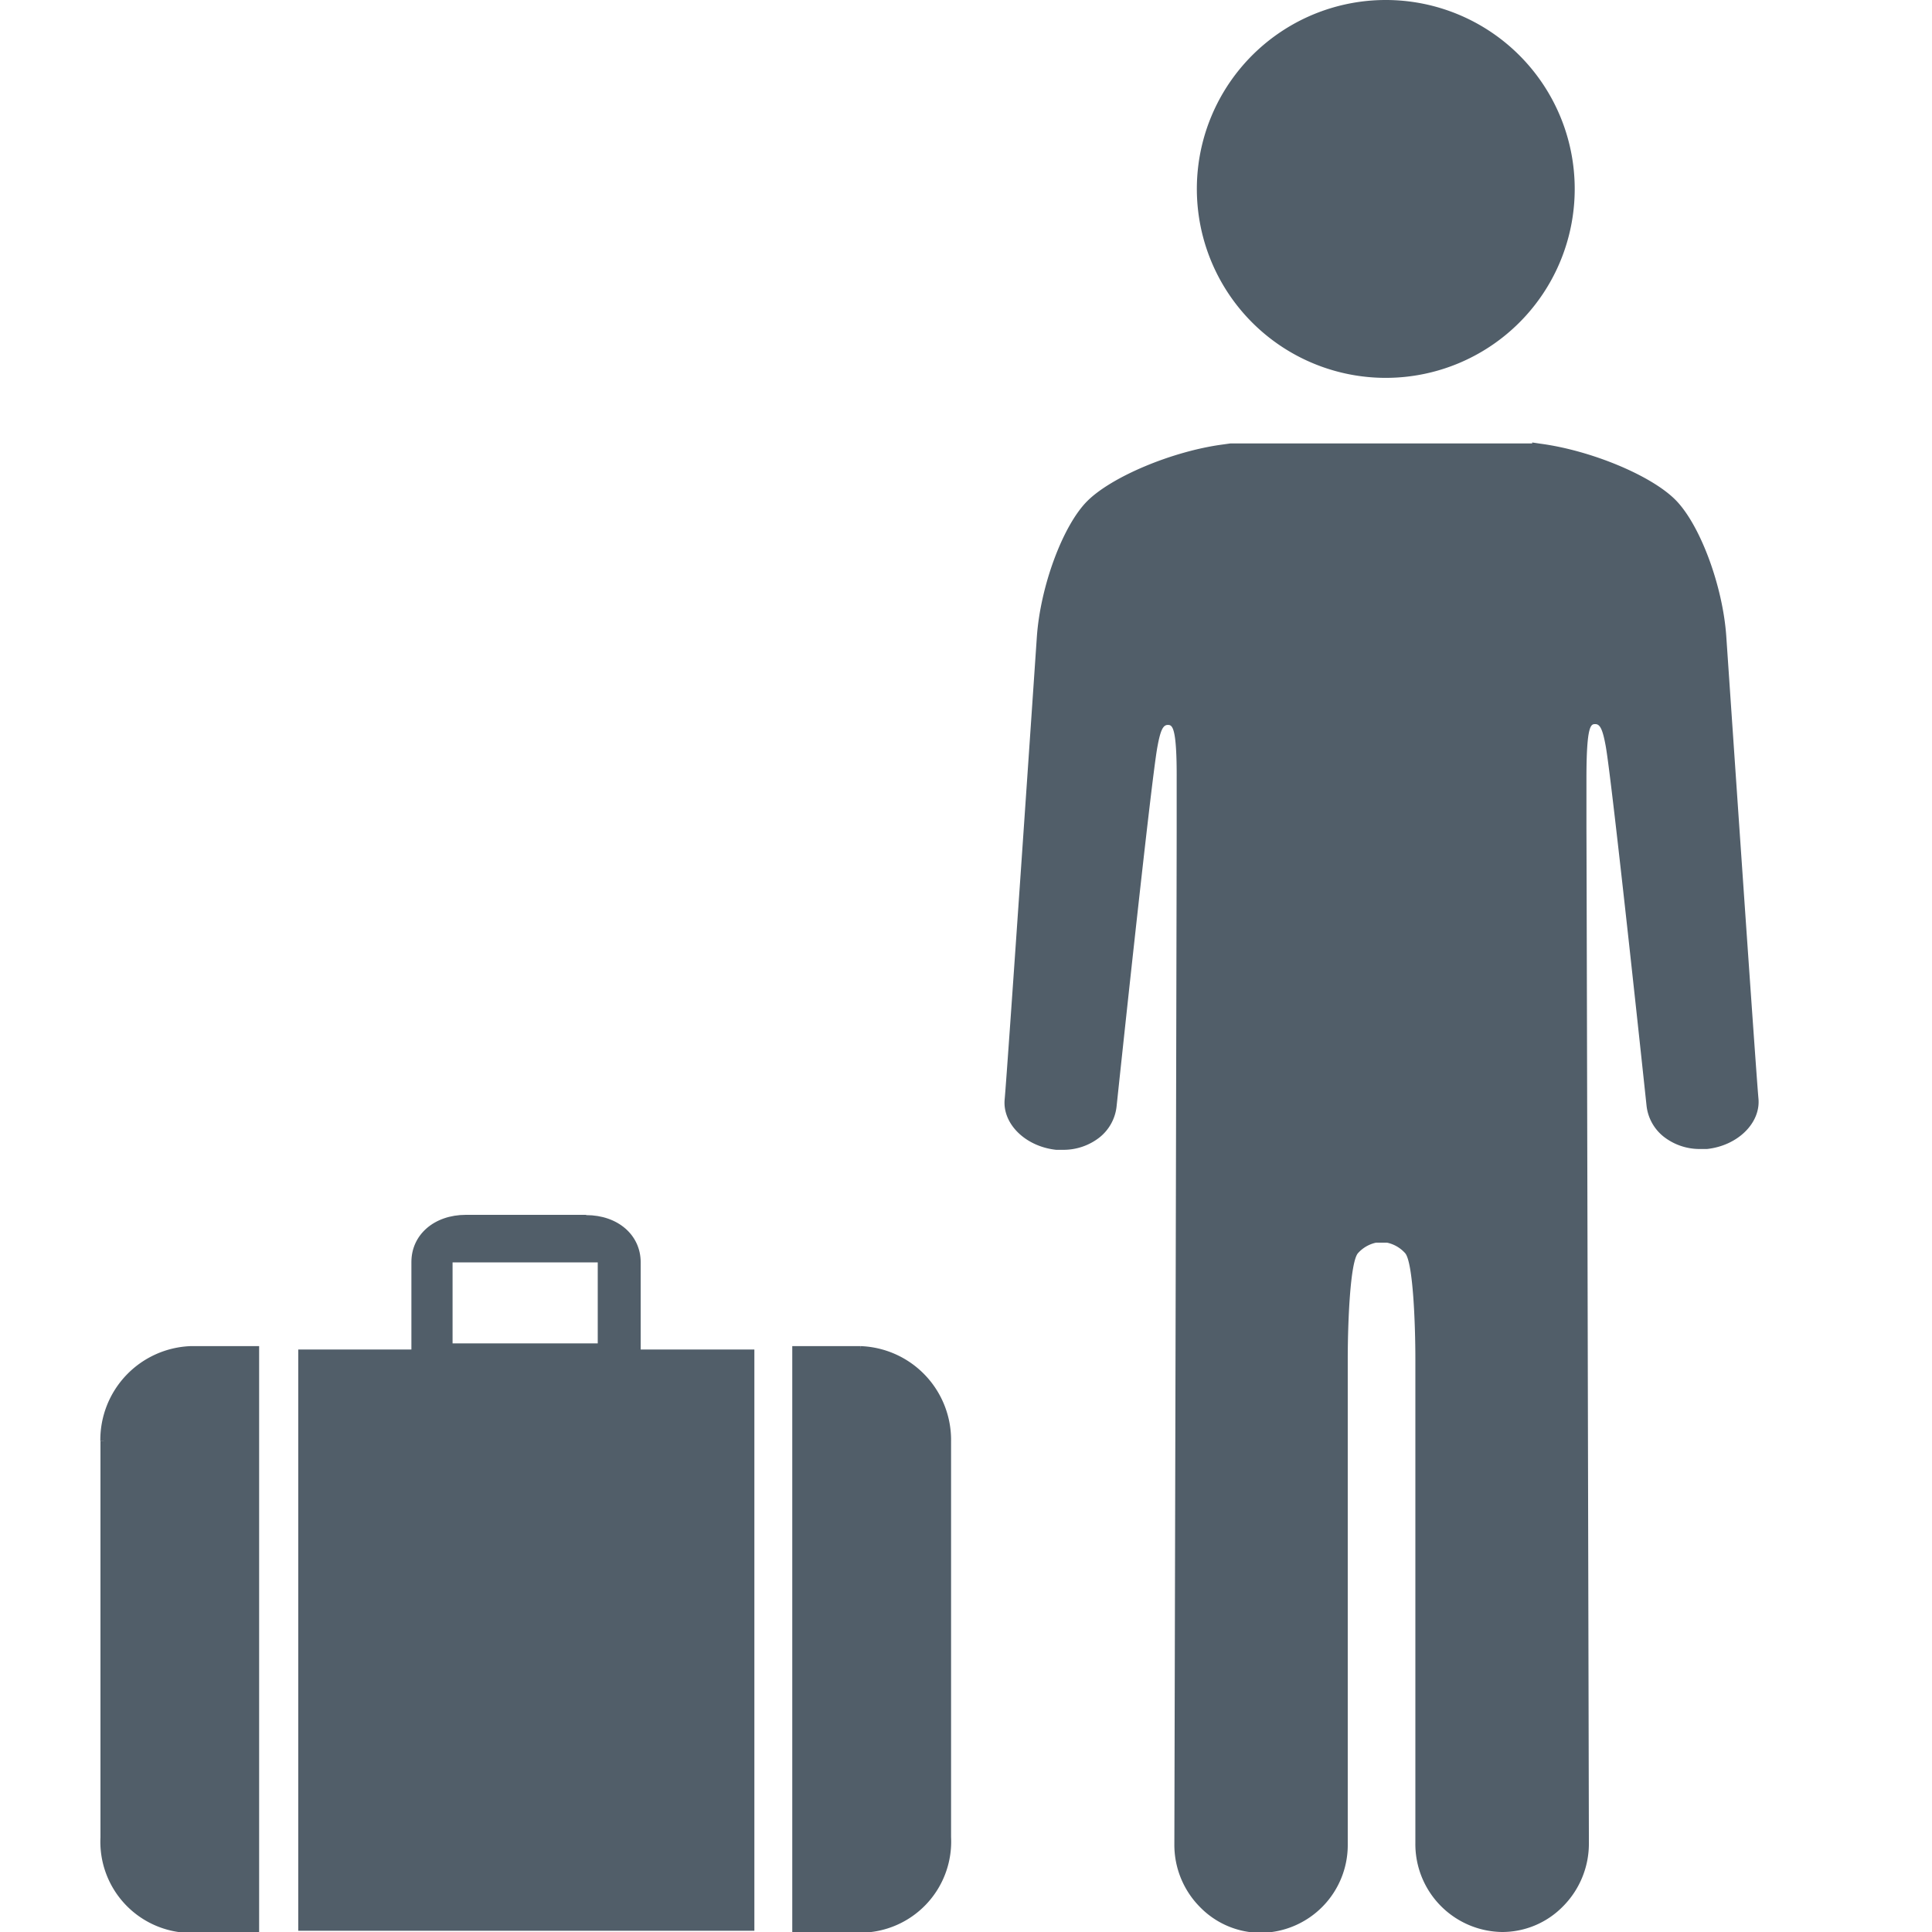
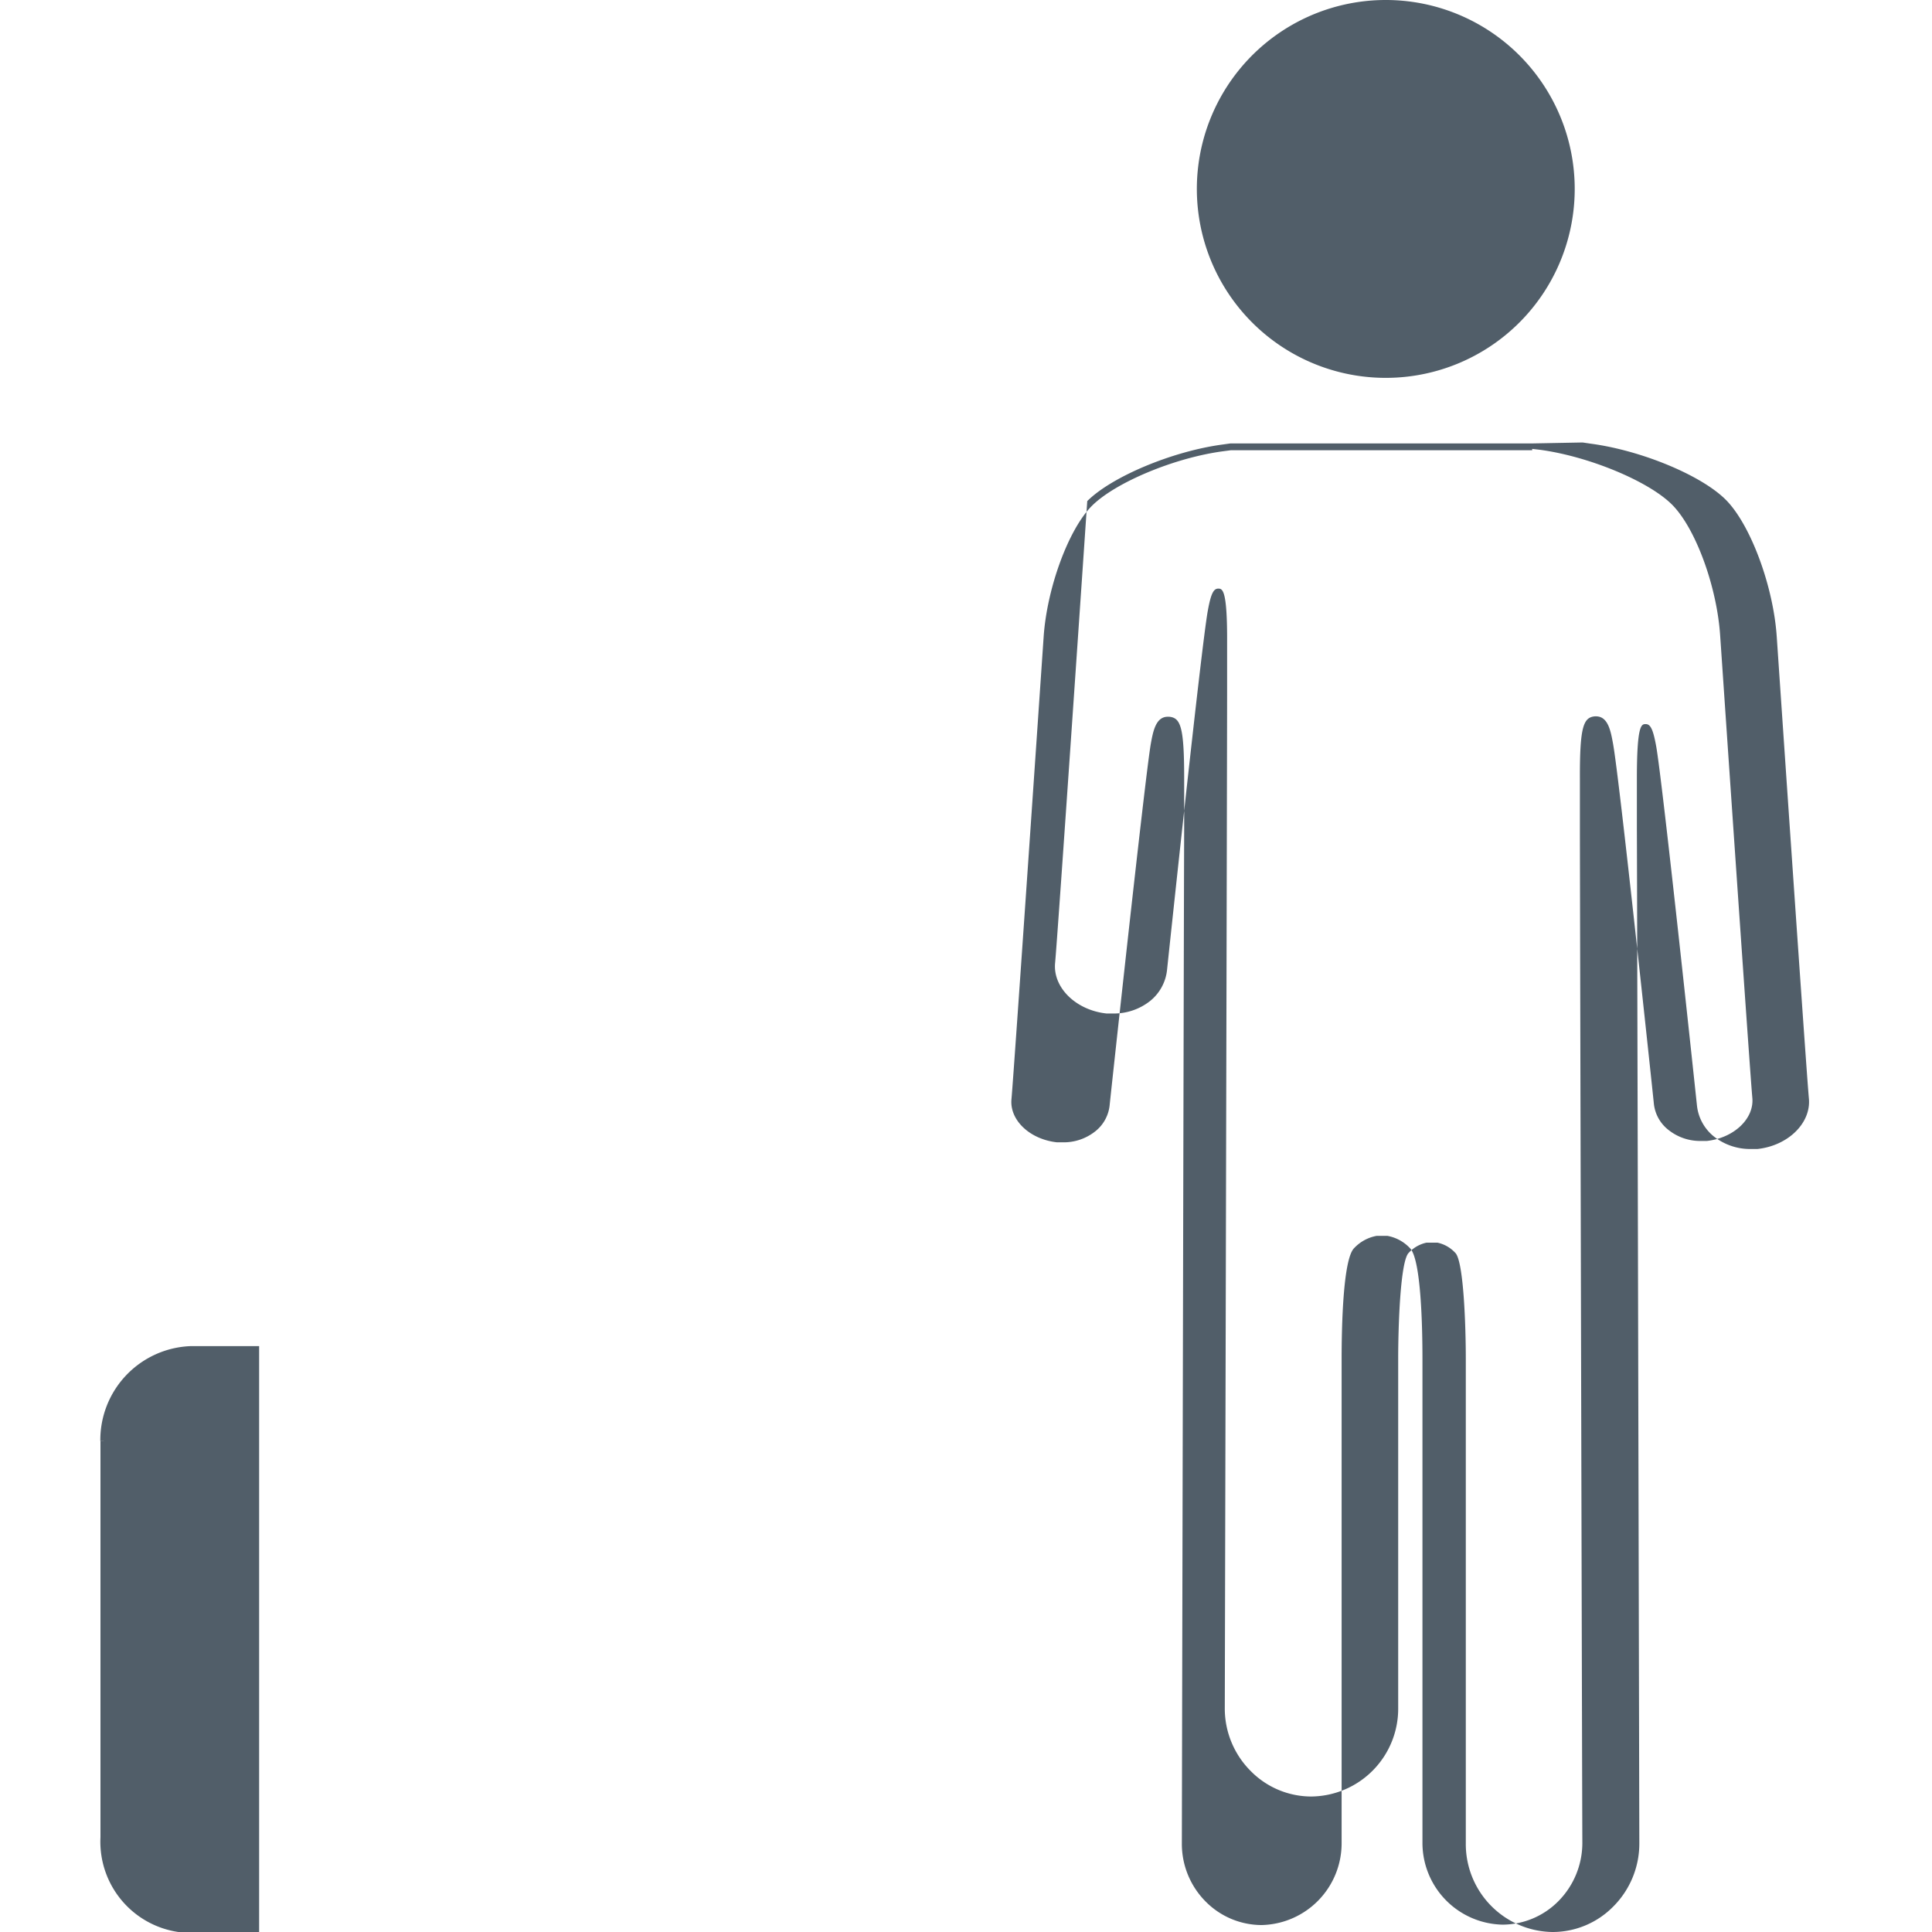
<svg xmlns="http://www.w3.org/2000/svg" id="Ebene_1" data-name="Ebene 1" viewBox="0 0 141.73 141.73">
  <defs>
    <style>.cls-1,.cls-2{fill:#515e69;}.cls-2{stroke:#515e69;stroke-miterlimit:10;stroke-width:0.5px;}</style>
  </defs>
  <title>Passenger-Suitcase</title>
-   <path class="cls-1" d="M22.13,141.38V99.23h8.28V92.58c0-1.86,1.58-3.2,3.77-3.2H43c2.16,0,3.73,1.34,3.73,3.2v6.65h8.35v42.15ZM33,98.8H44.1V92.36H33Z" />
-   <path class="cls-1" d="M43,89.62c2,0,3.48,1.25,3.48,3v6.9h8.35v41.64H22.38V99.48h8.28v-6.9c0-1.71,1.48-3,3.52-3H43M32.7,99.05H44.35V92.11H32.7v6.94M43,89.12H34.18c-2.33,0-4,1.46-4,3.46V99H21.88v42.64H55.34V99H47v-6.4c0-2-1.67-3.46-4-3.46ZM33.2,98.55V92.61H43.85v5.94Z" />
  <path class="cls-2" d="M7.62,105.72v29.07A6.44,6.44,0,0,0,14,141.55h4.76V99H14a6.64,6.64,0,0,0-6.39,6.71" />
-   <path class="cls-2" d="M63.13,99H58.37v42.53h4.76a6.43,6.43,0,0,0,6.39-6.75V105.72A6.64,6.64,0,0,0,63.13,99" />
  <path class="cls-1" d="M101.67,27.46a13.61,13.61,0,1,1,13.6-13.61A13.62,13.62,0,0,1,101.67,27.46Z" />
  <path class="cls-1" d="M101.67.5A13.36,13.36,0,1,1,88.32,13.85,13.37,13.37,0,0,1,101.67.5m0-.5a13.86,13.86,0,1,0,13.85,13.85A13.86,13.86,0,0,0,101.67,0Z" />
-   <path class="cls-1" d="M110.22,141.48a6.2,6.2,0,0,1-6.12-6.26V99.66c0-.73,0-7.12-.85-7.93a2.61,2.61,0,0,0-1.48-.81H101a2.64,2.64,0,0,0-1.48.81c-.82.81-.85,7.2-.85,7.93v35.56a6.2,6.2,0,0,1-6.12,6.26,6,6,0,0,1-4.26-1.79,6.24,6.24,0,0,1-1.84-4.47c0-.71.15-70.73.17-74.45l0-3.65c0-4-.32-4.23-.88-4.29h0c-.69,0-.88.75-1.07,1.8-.46,2.45-2.9,25.45-3,26.43a3.06,3.06,0,0,1-1.16,2.08A3.94,3.94,0,0,1,78,84l-.48,0c-2.12-.23-3.71-1.77-3.56-3.43.18-2,2.34-33.58,2.36-33.9.24-3.65,1.87-8,3.62-9.8s6.16-3.6,9.79-4.08l.58-.08h22.14l.58.08c3.63.48,8,2.32,9.79,4.08s3.38,6.15,3.62,9.8c0,.32,2.18,31.95,2.36,33.9.15,1.66-1.44,3.2-3.56,3.43l-.47,0h0a4,4,0,0,1-2.52-.86,3.06,3.06,0,0,1-1.16-2.08c-.1-1-2.54-24-3-26.43-.2-1.05-.39-1.8-1-1.8s-1,.29-1,4.29l0,3.65c0,3.72.17,73.74.18,74.45a6.28,6.28,0,0,1-1.84,4.47A6,6,0,0,1,110.22,141.48Z" />
-   <path class="cls-1" d="M112.4,32.93,113,33c3.58.49,7.91,2.29,9.64,4s3.31,6,3.55,9.63c.09,1.31,2.18,32,2.36,33.91.14,1.53-1.35,2.94-3.34,3.16l-.44,0a3.72,3.72,0,0,1-2.36-.8A2.81,2.81,0,0,1,121.33,81c-.1-1-2.54-24-3-26.45-.17-.94-.37-2-1.25-2H117c-.84.08-1.11.74-1.1,4.53l0,3.65c0,3.72.17,73.74.18,74.45a6.08,6.08,0,0,1-1.77,4.3,5.79,5.79,0,0,1-4.09,1.71,6,6,0,0,1-5.87-6V99.66c0-2.17-.09-7.29-.92-8.1a3,3,0,0,0-1.66-.9H101a3,3,0,0,0-1.66.9c-.83.81-.92,5.93-.92,8.1v35.56a6,6,0,0,1-5.87,6,5.79,5.79,0,0,1-4.09-1.71,6,6,0,0,1-1.76-4.3c0-.71.15-70.73.17-74.45l0-3.65c0-3.79-.26-4.45-1.1-4.53h-.1c-.88,0-1.08,1.06-1.25,2C84,57,81.51,80.05,81.41,81A2.81,2.81,0,0,1,80.34,83a3.72,3.72,0,0,1-2.36.8l-.44,0c-2-.22-3.48-1.63-3.34-3.16.18-1.95,2.27-32.6,2.36-33.91.24-3.59,1.83-7.92,3.55-9.63s6.06-3.53,9.65-4l.53-.07H112.4m0-.5H90.26l-.57.08c-3.68.49-8.14,2.36-9.93,4.15s-3.45,6.26-3.7,10c0,0-2.17,31.93-2.36,33.9-.16,1.79,1.53,3.45,3.78,3.69l.5,0a4.28,4.28,0,0,0,2.68-.91,3.37,3.37,0,0,0,1.25-2.26s2.53-23.94,3-26.41c.22-1.2.41-1.59.76-1.59h0c.31,0,.67.07.65,4l0,3.65c0,3.76-.17,74.45-.17,74.45a6.48,6.48,0,0,0,1.91,4.65,6.24,6.24,0,0,0,4.44,1.86,6.44,6.44,0,0,0,6.37-6.51V99.66c0-2.42.16-7.15.77-7.75a2.47,2.47,0,0,1,1.31-.75h.8a2.47,2.47,0,0,1,1.31.75c.61.6.77,5.33.77,7.75v35.56a6.45,6.45,0,0,0,6.37,6.51,6.24,6.24,0,0,0,4.44-1.86,6.53,6.53,0,0,0,1.92-4.65s-.16-70.69-.18-74.45l0-3.65c0-4,.34-4,.65-4h0c.35,0,.54.39.76,1.59.46,2.47,3,26.41,3,26.41a3.37,3.37,0,0,0,1.25,2.26,4.28,4.28,0,0,0,2.68.91l.5,0c2.25-.24,3.94-1.9,3.78-3.69-.19-2-2.36-33.9-2.36-33.9-.25-3.7-1.91-8.17-3.7-10s-6.25-3.66-9.93-4.15l-.61-.09Z" />
+   <path class="cls-1" d="M112.4,32.93,113,33c3.58.49,7.91,2.29,9.64,4s3.31,6,3.55,9.63c.09,1.31,2.18,32,2.36,33.91.14,1.53-1.35,2.94-3.34,3.16l-.44,0a3.72,3.72,0,0,1-2.36-.8A2.81,2.81,0,0,1,121.33,81c-.1-1-2.54-24-3-26.45-.17-.94-.37-2-1.25-2H117c-.84.08-1.11.74-1.1,4.53l0,3.65c0,3.72.17,73.74.18,74.45a6.08,6.08,0,0,1-1.77,4.3,5.79,5.79,0,0,1-4.09,1.71,6,6,0,0,1-5.87-6V99.66c0-2.17-.09-7.29-.92-8.1a3,3,0,0,0-1.66-.9H101a3,3,0,0,0-1.66.9c-.83.81-.92,5.93-.92,8.1v35.56a6,6,0,0,1-5.87,6,5.79,5.79,0,0,1-4.09-1.71,6,6,0,0,1-1.76-4.3c0-.71.15-70.73.17-74.45l0-3.65c0-3.79-.26-4.45-1.1-4.53h-.1c-.88,0-1.08,1.06-1.25,2C84,57,81.51,80.05,81.41,81A2.81,2.81,0,0,1,80.34,83a3.72,3.72,0,0,1-2.36.8l-.44,0c-2-.22-3.48-1.63-3.34-3.16.18-1.95,2.27-32.6,2.36-33.91.24-3.59,1.83-7.92,3.55-9.63s6.06-3.53,9.65-4l.53-.07H112.4m0-.5H90.26l-.57.08c-3.68.49-8.14,2.36-9.93,4.15c0,0-2.17,31.93-2.36,33.9-.16,1.79,1.53,3.45,3.78,3.69l.5,0a4.28,4.28,0,0,0,2.68-.91,3.37,3.37,0,0,0,1.25-2.26s2.53-23.94,3-26.41c.22-1.2.41-1.59.76-1.59h0c.31,0,.67.07.65,4l0,3.65c0,3.76-.17,74.45-.17,74.45a6.48,6.48,0,0,0,1.91,4.65,6.24,6.24,0,0,0,4.44,1.86,6.44,6.44,0,0,0,6.37-6.51V99.66c0-2.42.16-7.15.77-7.75a2.47,2.47,0,0,1,1.31-.75h.8a2.47,2.47,0,0,1,1.31.75c.61.6.77,5.33.77,7.75v35.56a6.45,6.45,0,0,0,6.37,6.51,6.24,6.24,0,0,0,4.44-1.86,6.53,6.53,0,0,0,1.92-4.65s-.16-70.69-.18-74.45l0-3.65c0-4,.34-4,.65-4h0c.35,0,.54.39.76,1.59.46,2.47,3,26.41,3,26.41a3.37,3.37,0,0,0,1.25,2.26,4.28,4.28,0,0,0,2.68.91l.5,0c2.25-.24,3.94-1.9,3.78-3.69-.19-2-2.36-33.9-2.36-33.9-.25-3.7-1.91-8.17-3.7-10s-6.25-3.66-9.93-4.15l-.61-.09Z" />
</svg>